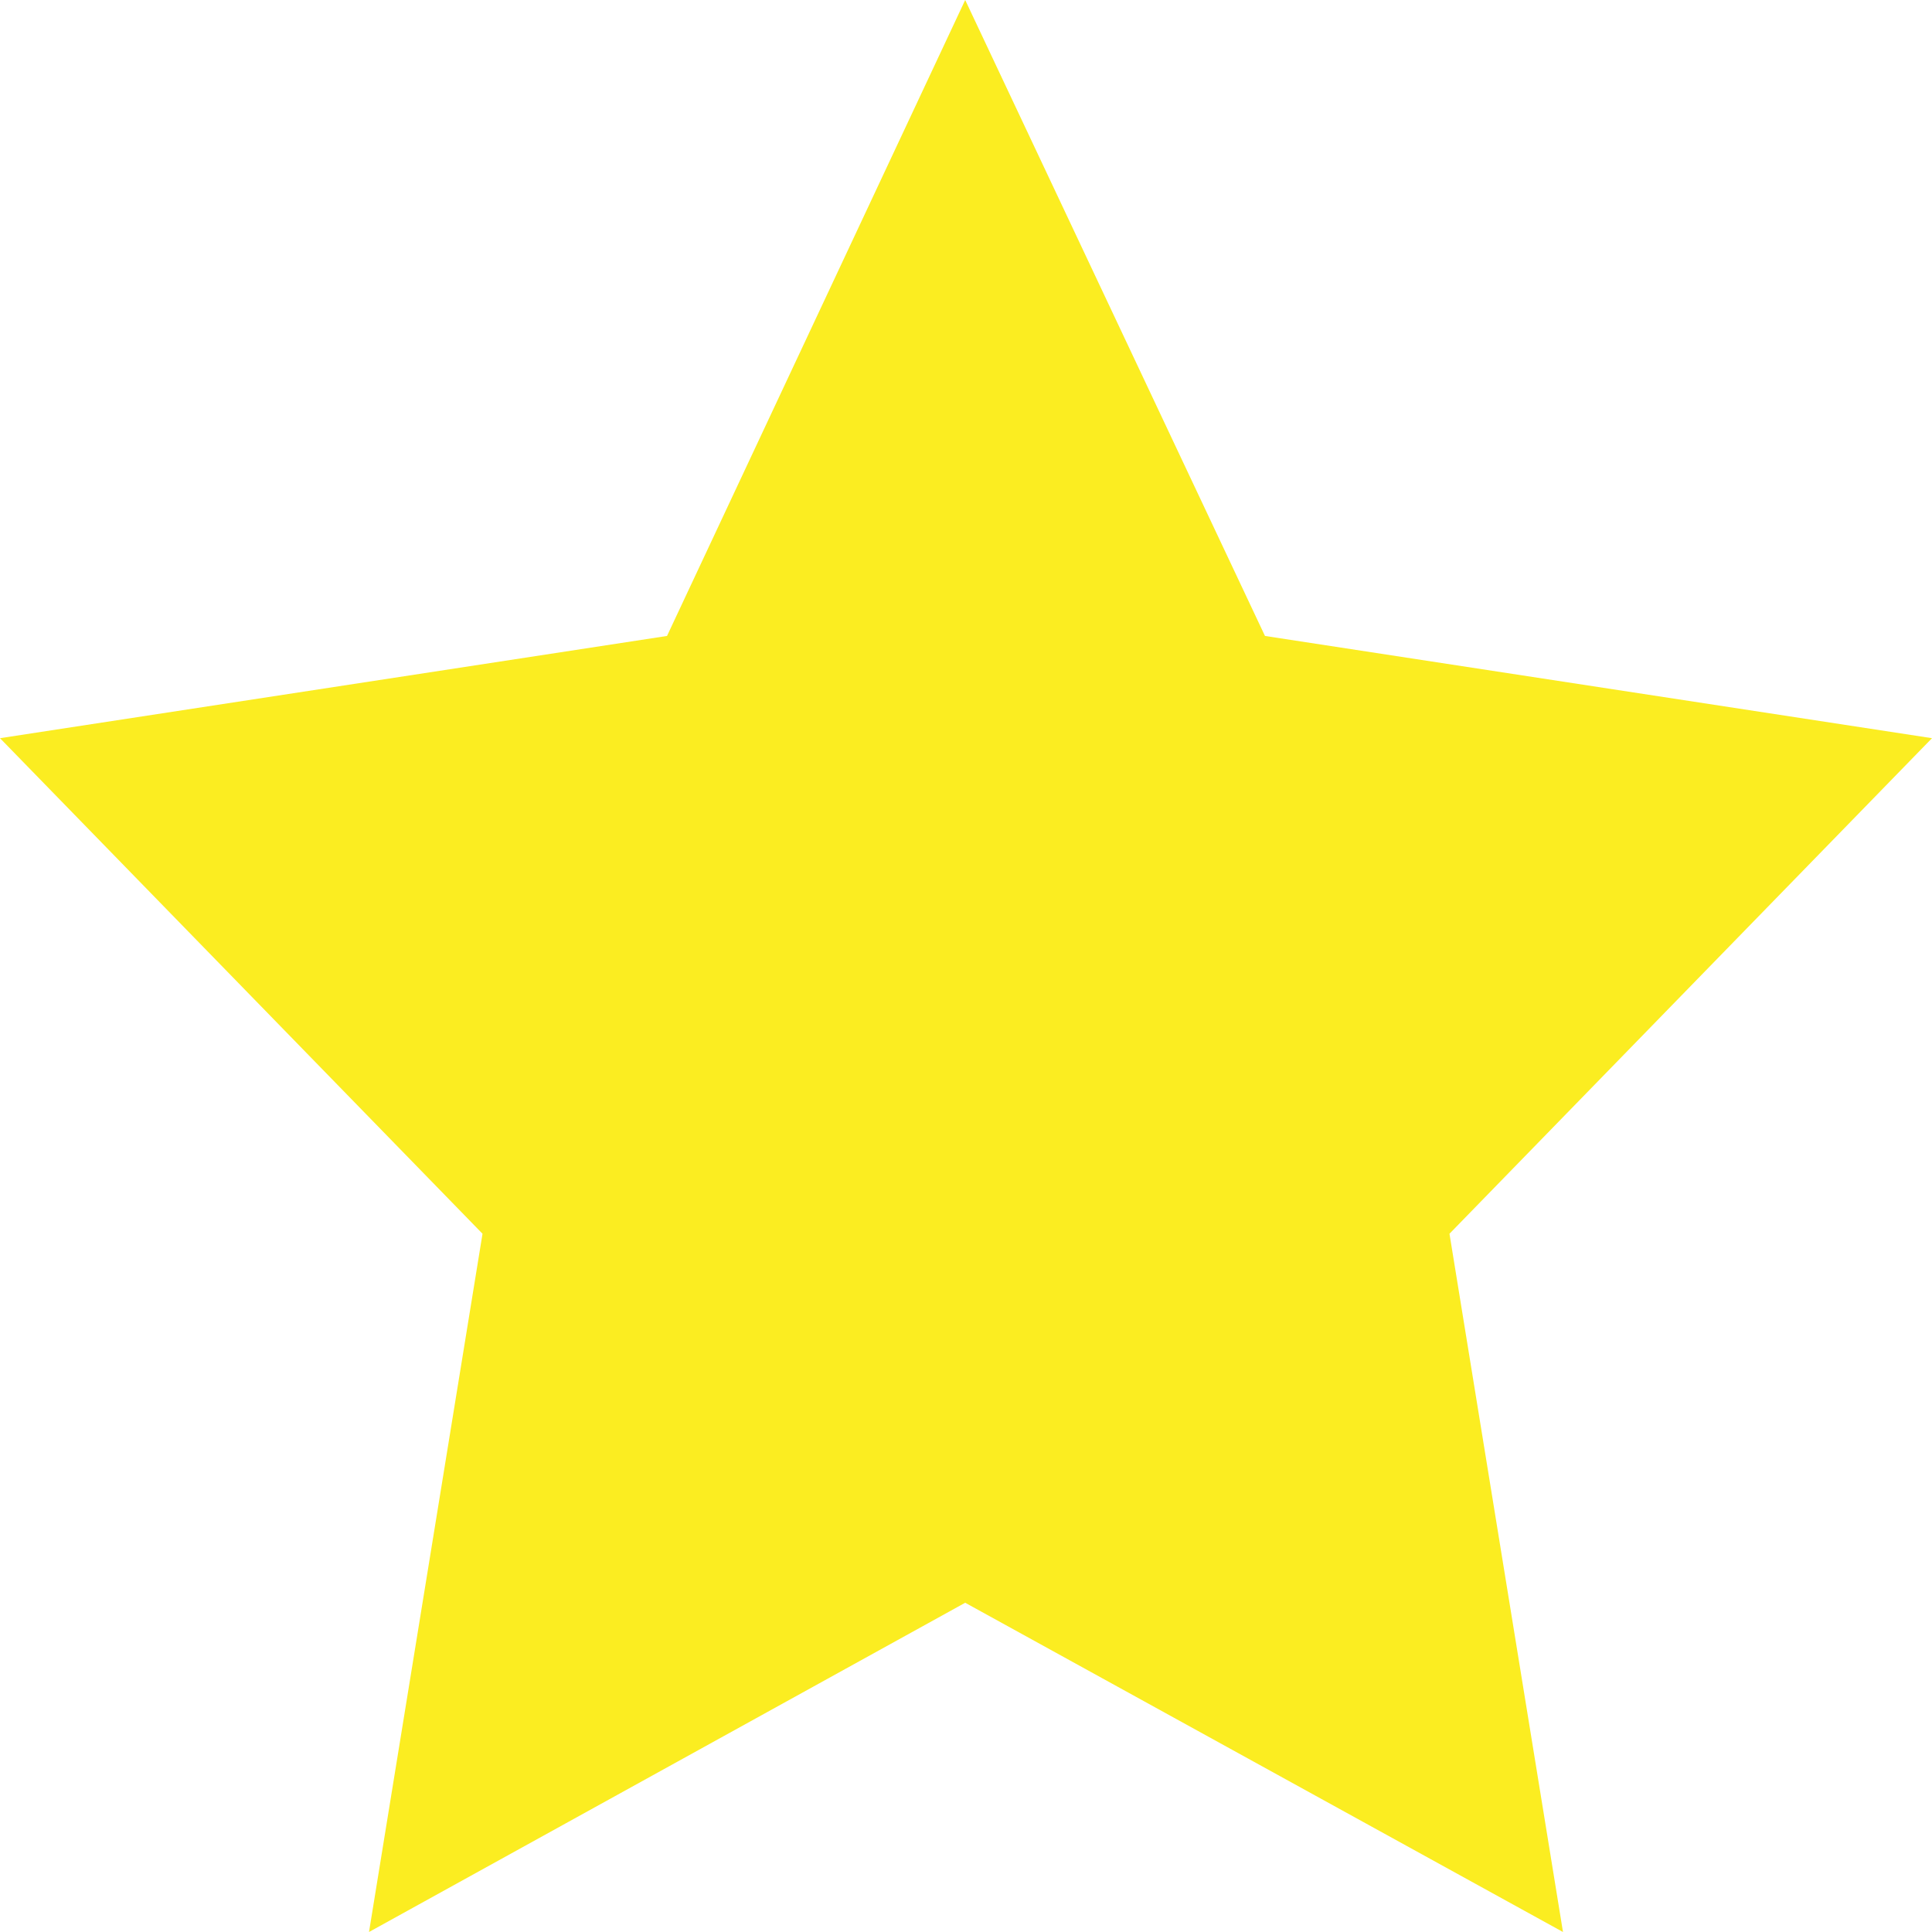
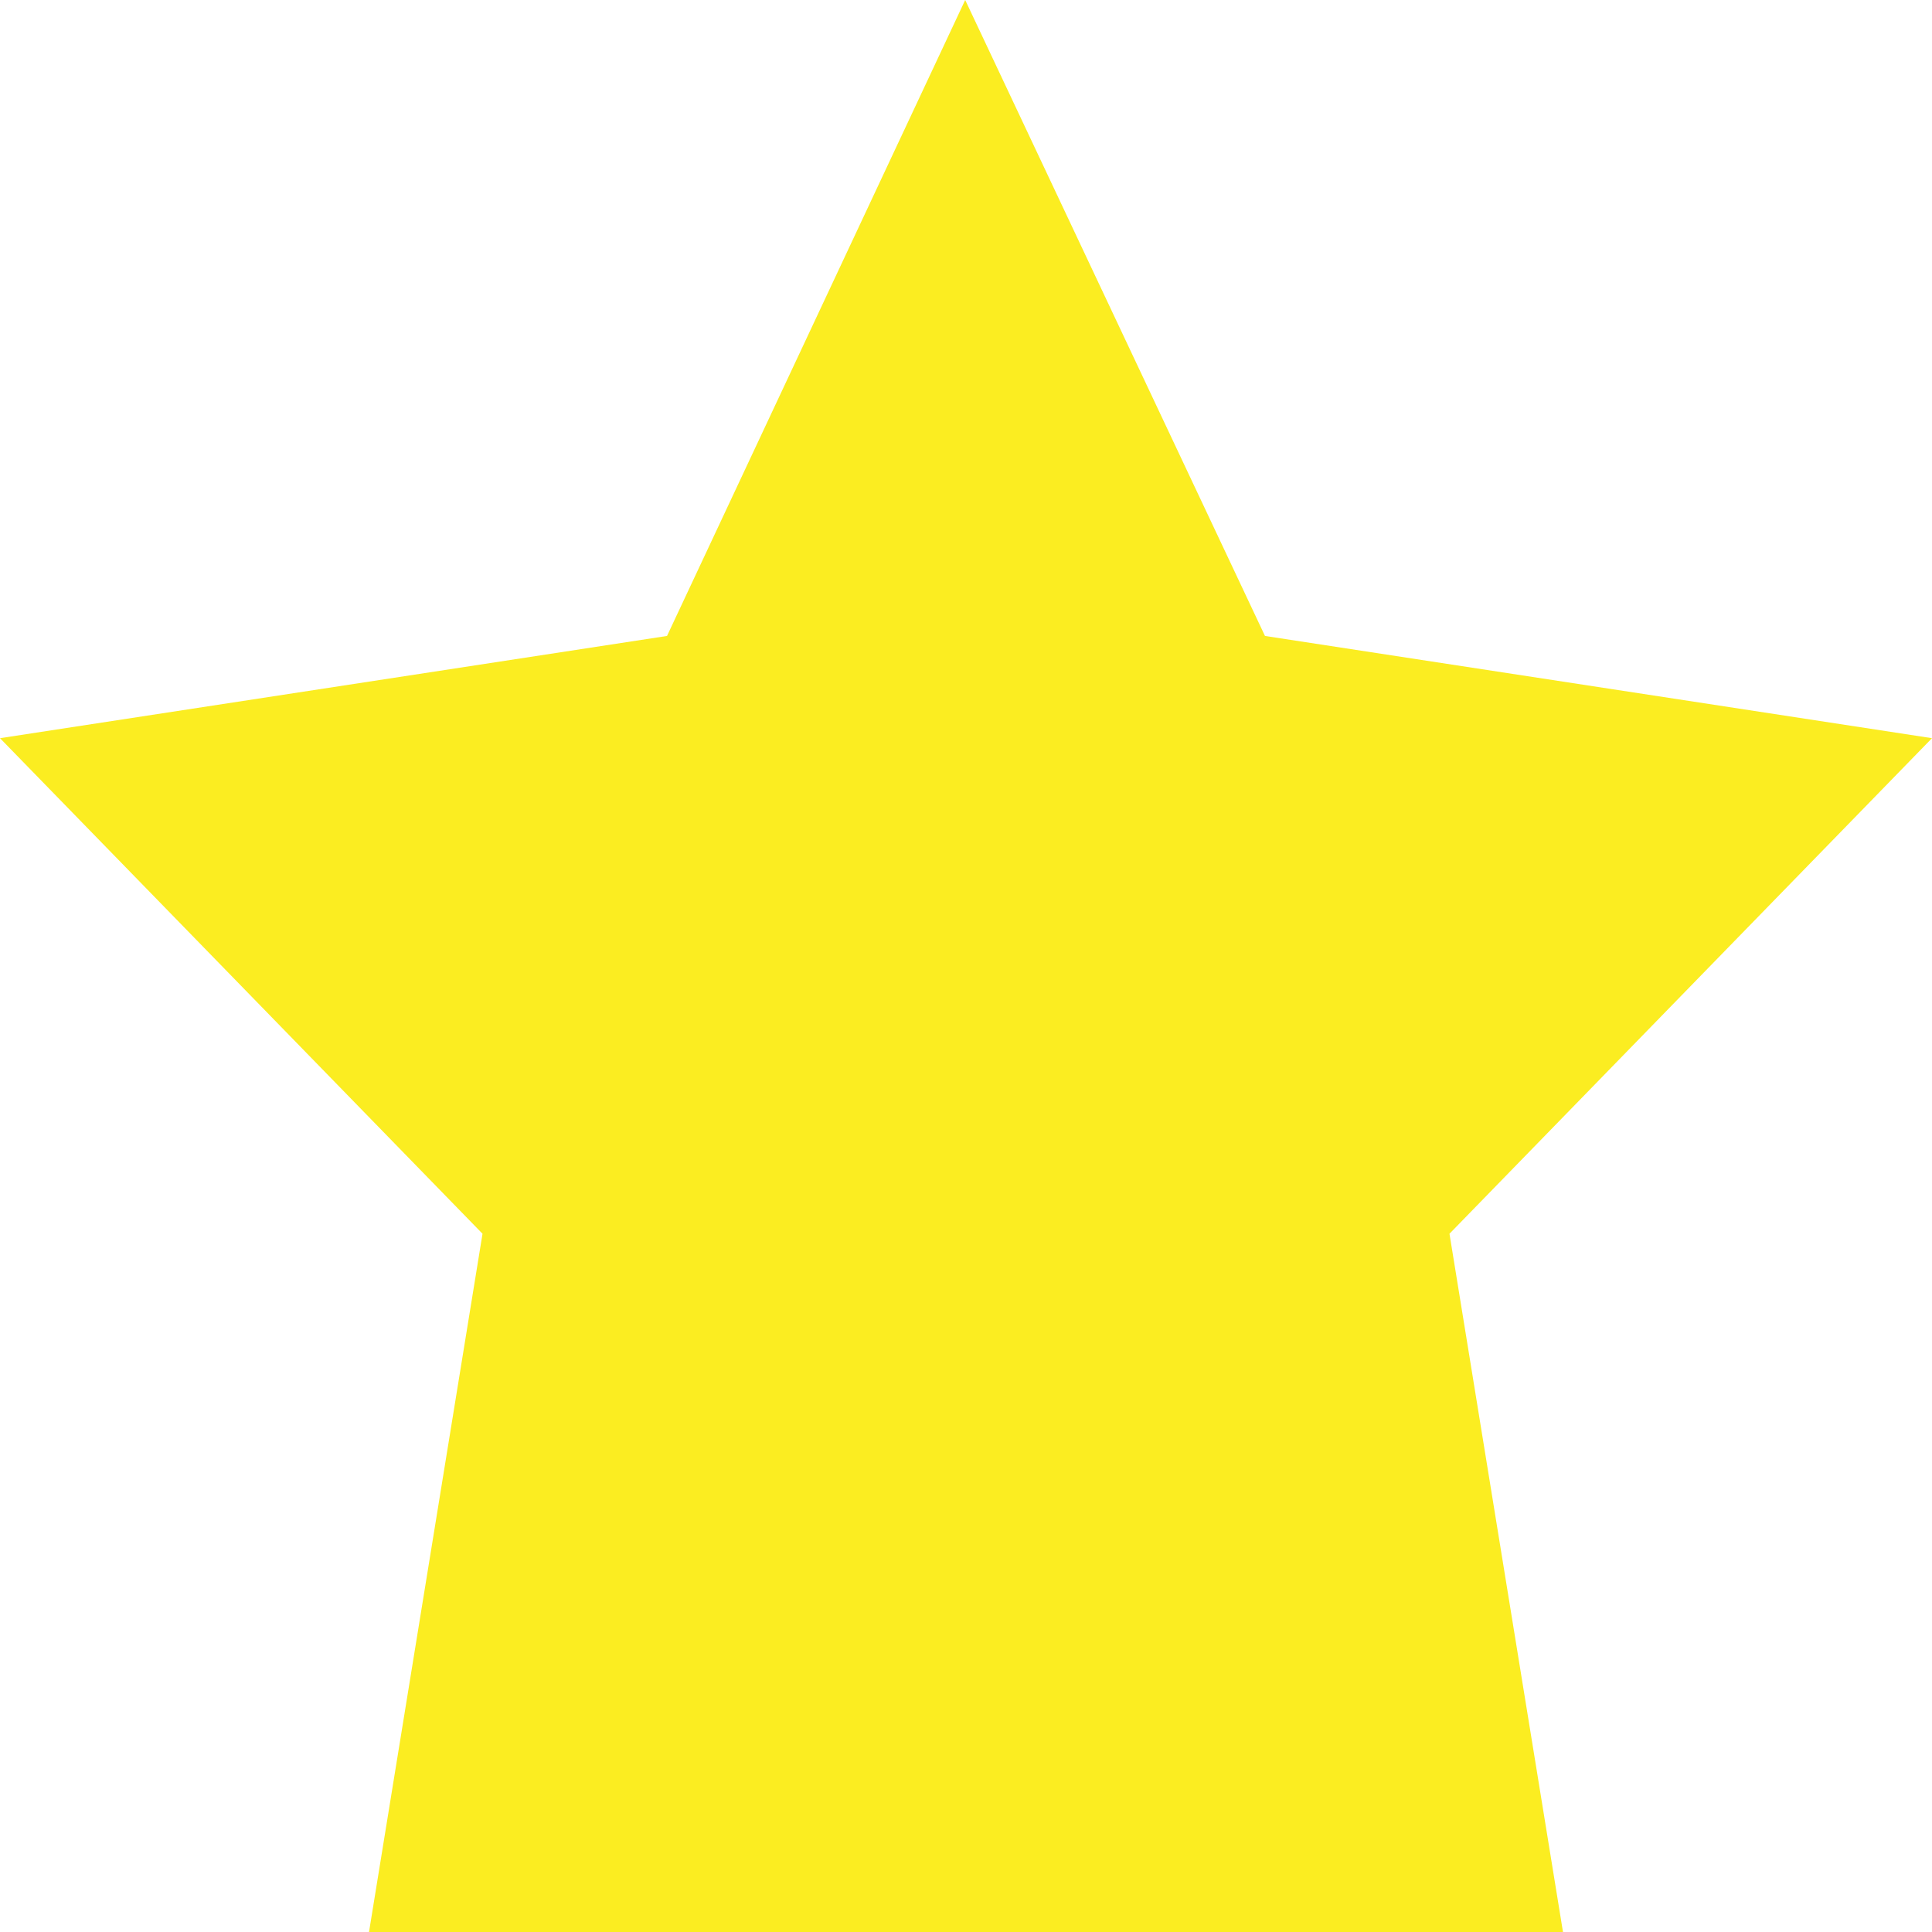
<svg xmlns="http://www.w3.org/2000/svg" width="12" height="12" viewBox="0 0 12 12" fill="none">
-   <path d="M5.995 0L7.857 3.95L12 4.585L9.003 7.663L9.708 12L5.995 9.955L2.292 12L2.997 7.663L0 4.585L4.143 3.95L5.995 0Z" fill="#FBED21" />
+   <path d="M5.995 0L7.857 3.95L12 4.585L9.003 7.663L9.708 12L2.292 12L2.997 7.663L0 4.585L4.143 3.95L5.995 0Z" fill="#FBED21" />
</svg>